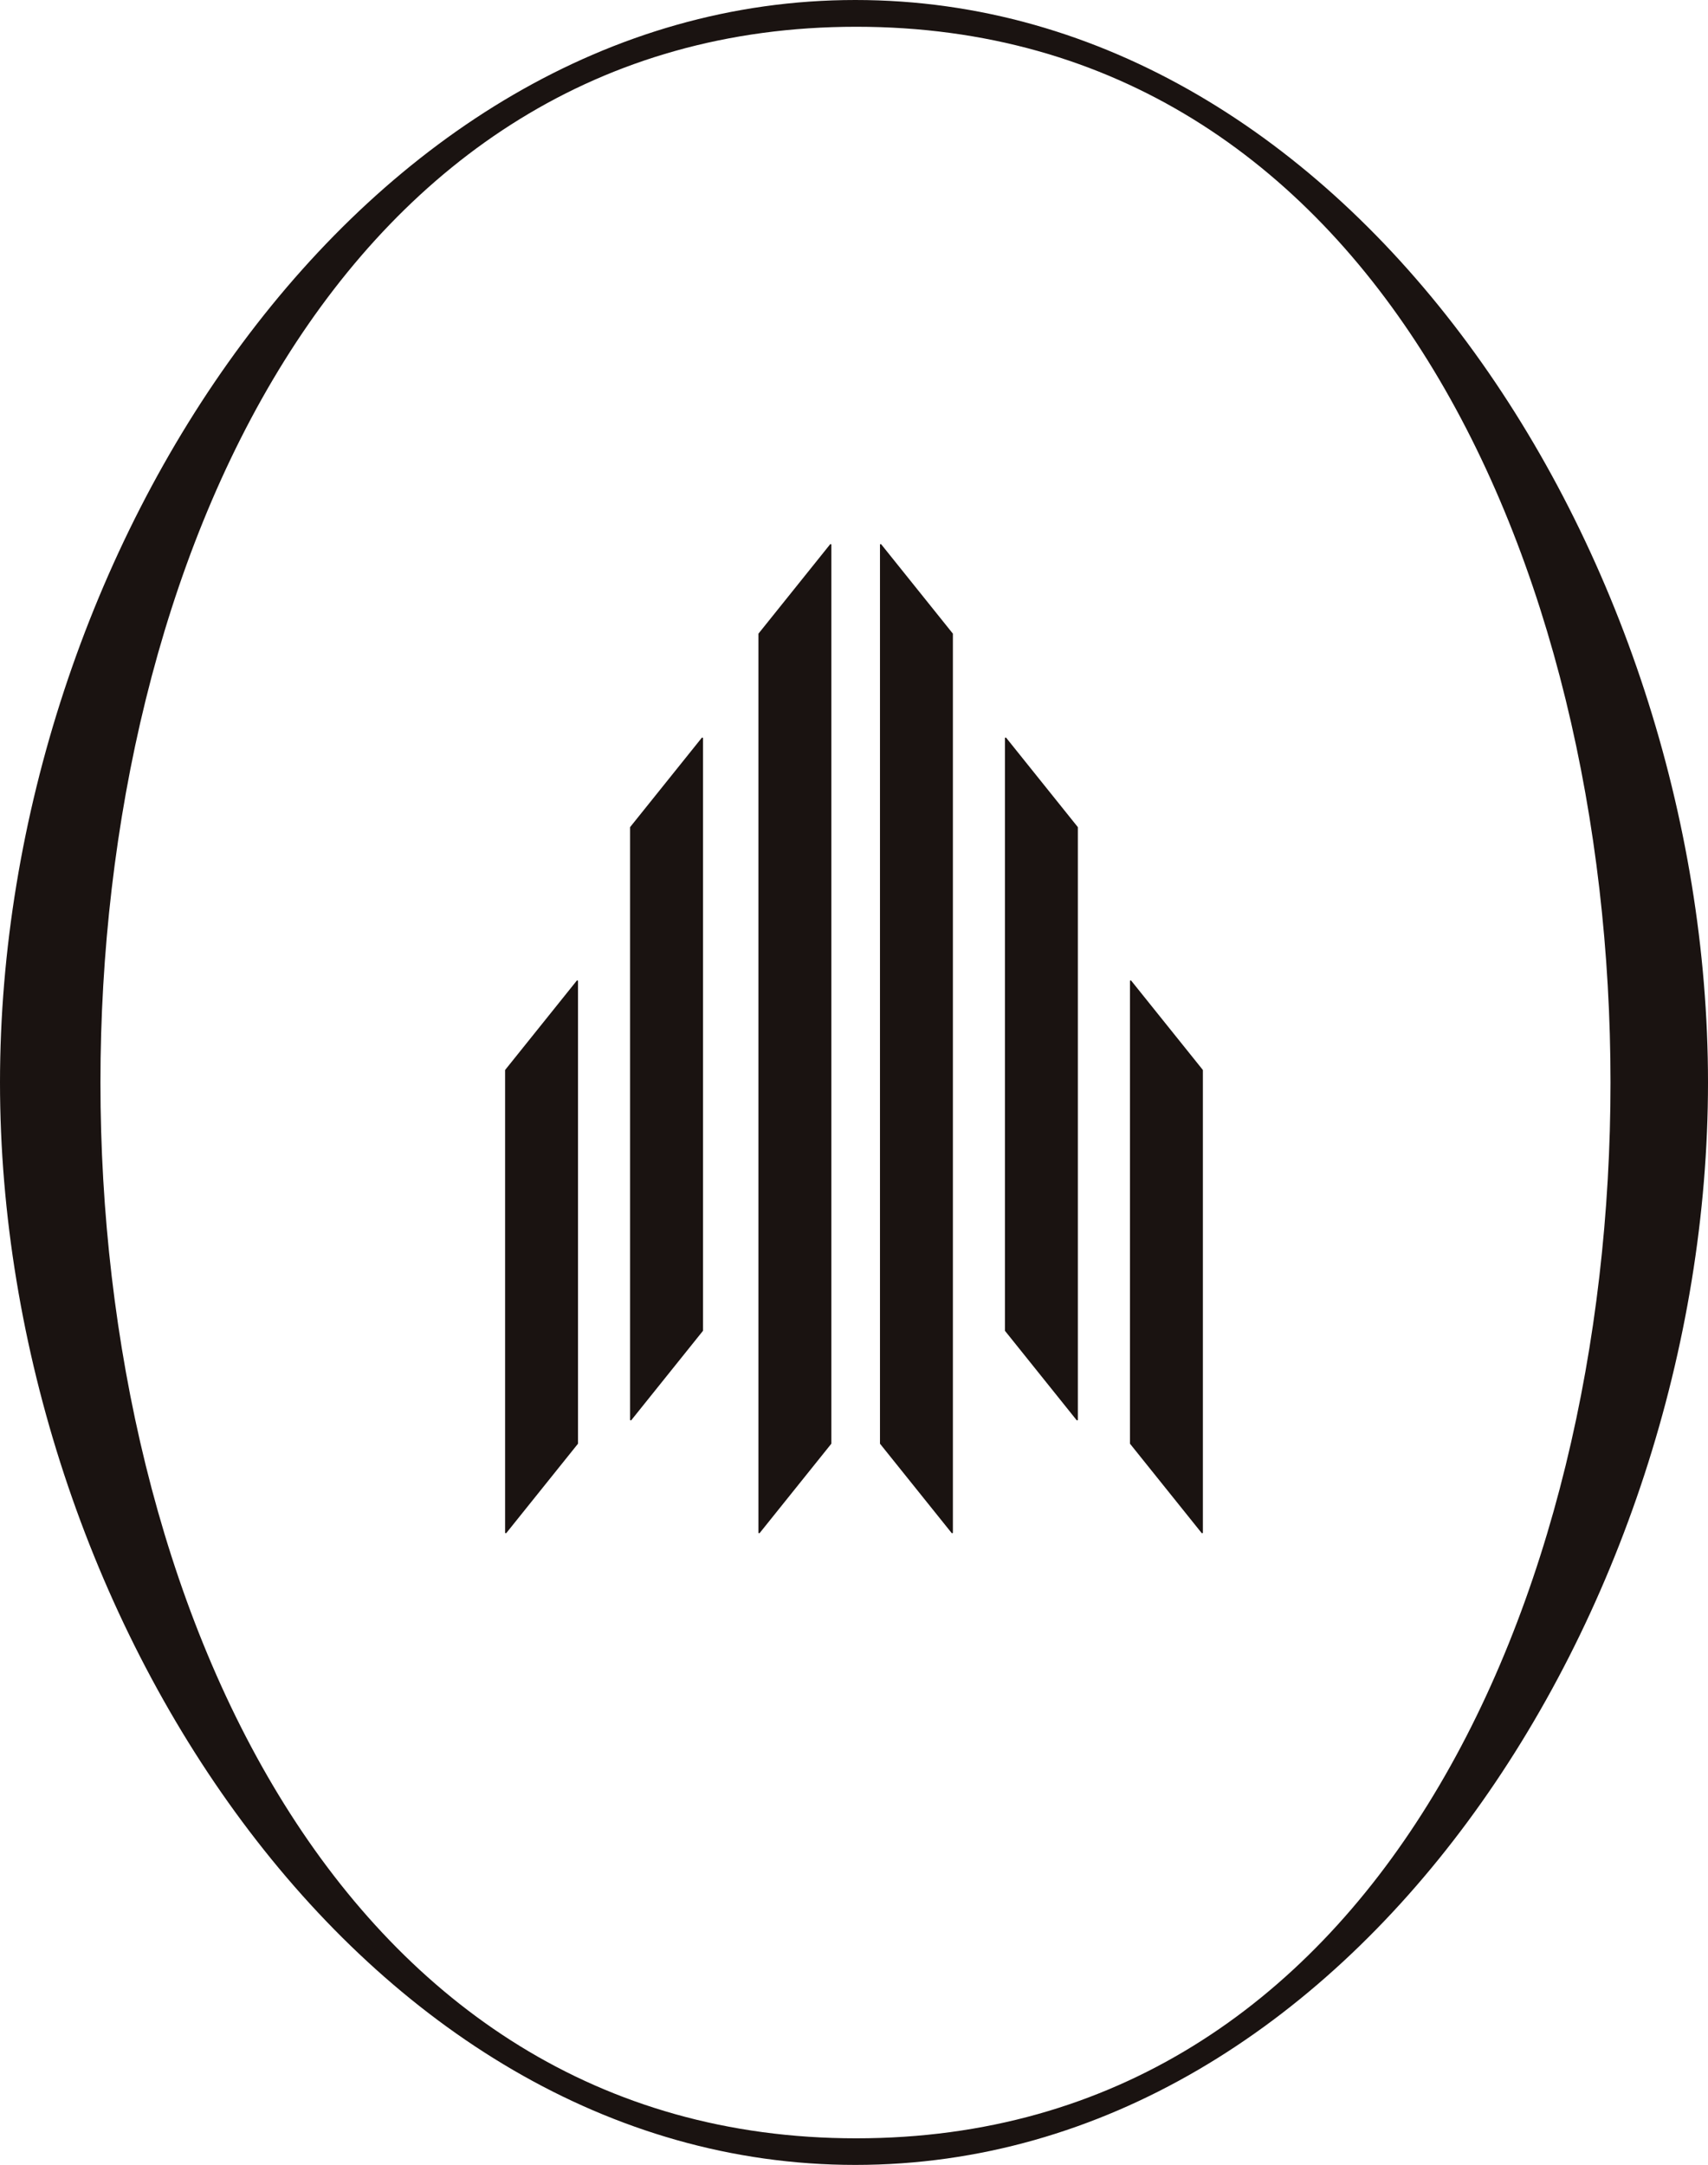
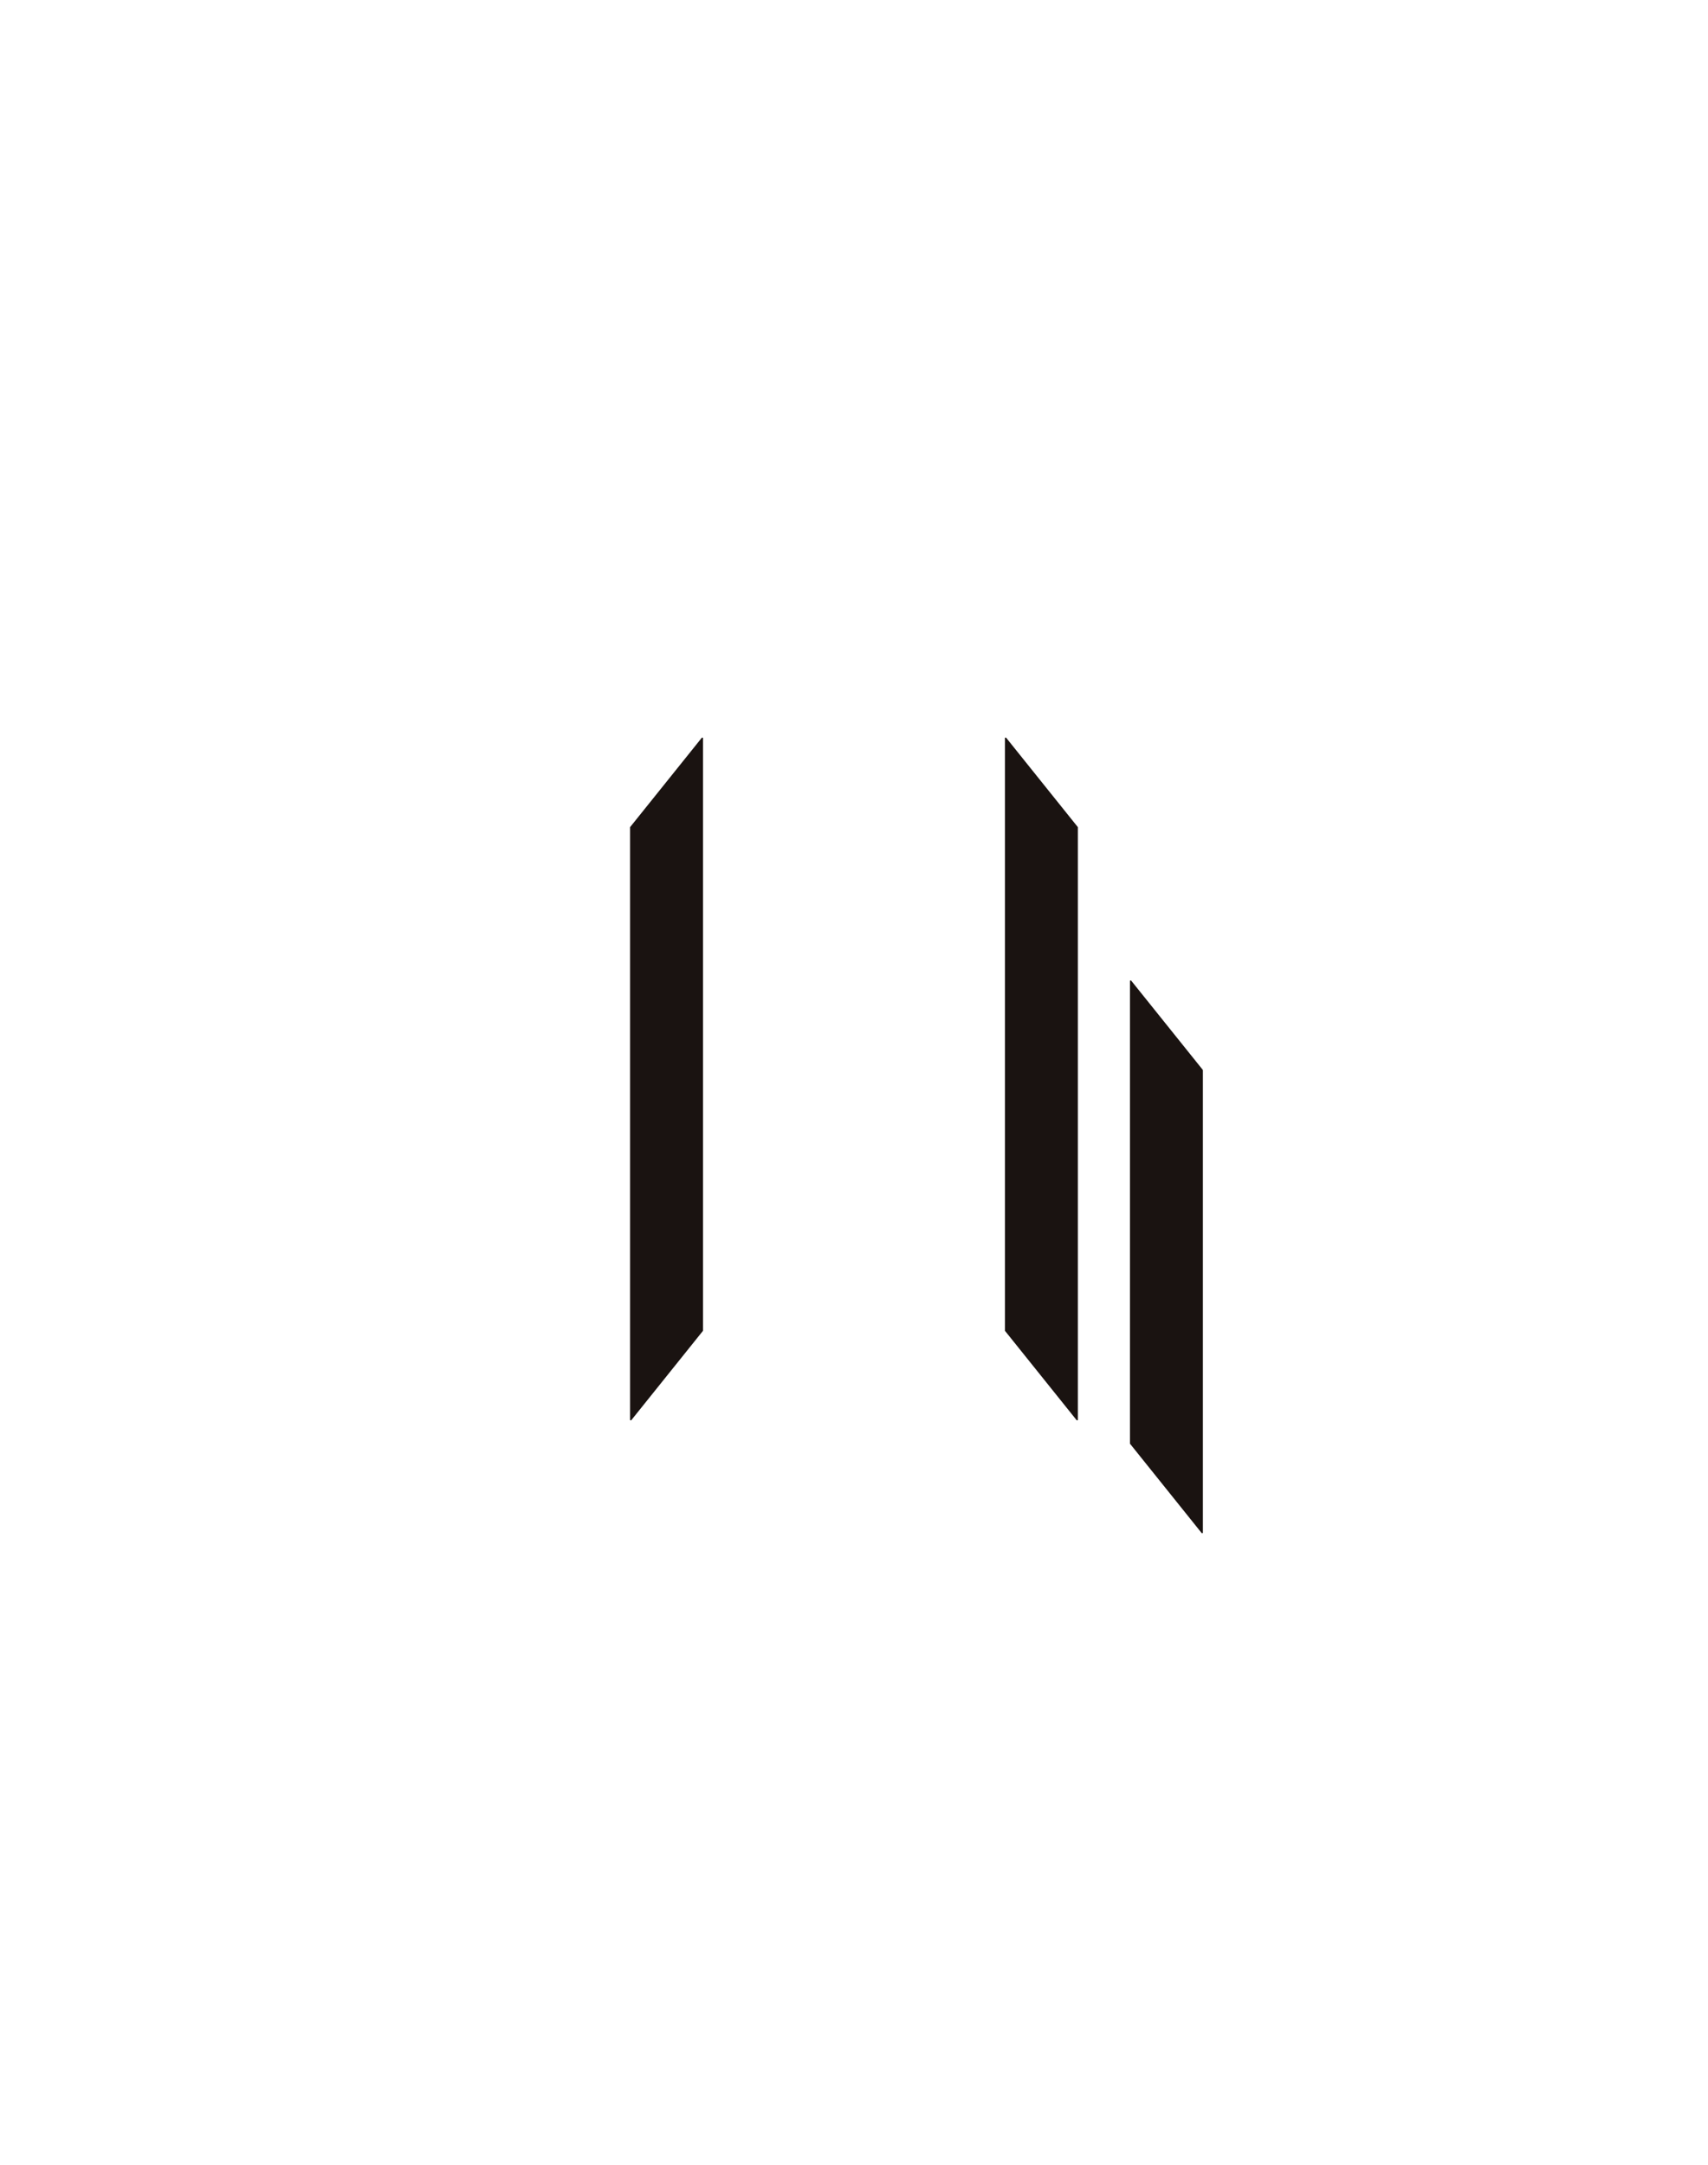
<svg xmlns="http://www.w3.org/2000/svg" width="84.055" height="106.543" viewBox="0 0 84.055 106.543">
  <g transform="translate(24.857 26.776)">
-     <path d="M211.387,103.223l3.518,4.386a.034.034,0,0,1,.008.022v44.226a.035.035,0,0,1-.062.022l-3.518-4.385a.036.036,0,0,1-.008-.022V103.245A.035.035,0,0,1,211.387,103.223Z" transform="translate(-192.876 -103.21)" fill="#1a1311" />
    <path d="M227.444,128.081l3.517,4.385a.034.034,0,0,1,.008.022v29.149a.035.035,0,0,1-.062.022l-3.518-4.386a.035.035,0,0,1-.008-.022V128.1A.035.035,0,0,1,227.444,128.081Z" transform="translate(-202.782 -118.545)" fill="#1a1311" />
    <path d="M243.5,159.278l3.519,4.386a.035.035,0,0,1,.008.022v22.752a.035.035,0,0,1-.062.022l-3.518-4.385a.036.036,0,0,1-.008-.022V159.3A.035.035,0,0,1,243.5,159.278Z" transform="translate(-212.687 -137.791)" fill="#1a1311" />
    <path d="M182.75,128.081l-3.518,4.385a.034.034,0,0,0-.008.022v29.149a.035.035,0,0,0,.062.022l3.518-4.386a.035.035,0,0,0,.008-.022V128.1A.035.035,0,0,0,182.75,128.081Z" transform="translate(-173.073 -118.545)" fill="#1a1311" />
-     <path d="M166.693,159.278l-3.518,4.386a.034.034,0,0,0-.008.022v22.752a.035.035,0,0,0,.062.022l3.518-4.385a.036.036,0,0,0,.008-.022V159.3A.035.035,0,0,0,166.693,159.278Z" transform="translate(-163.167 -137.791)" fill="#1a1311" />
-     <path d="M199.239,103.223l-3.518,4.386a.035.035,0,0,0-.008.022v44.226a.035.035,0,0,0,.062.022l3.518-4.385a.036.036,0,0,0,.008-.022V103.245A.035.035,0,0,0,199.239,103.223Z" transform="translate(-183.245 -103.21)" fill="#1a1311" />
  </g>
-   <path d="M182.336,86.587c0,25.986-17.556,53.272-41.96,53.272-24.335,0-42.095-27.286-42.095-53.272s17.76-53.272,42.095-53.272C164.779,33.315,182.336,60.6,182.336,86.587ZM140.418,34.632c-25.464,0-37.194,26.524-37.194,51.959s11.73,51.959,37.194,51.959c25.538,0,37.12-26.524,37.12-51.959S165.957,34.632,140.418,34.632Z" transform="translate(-98.281 -33.315)" fill="#1a1311" />
</svg>